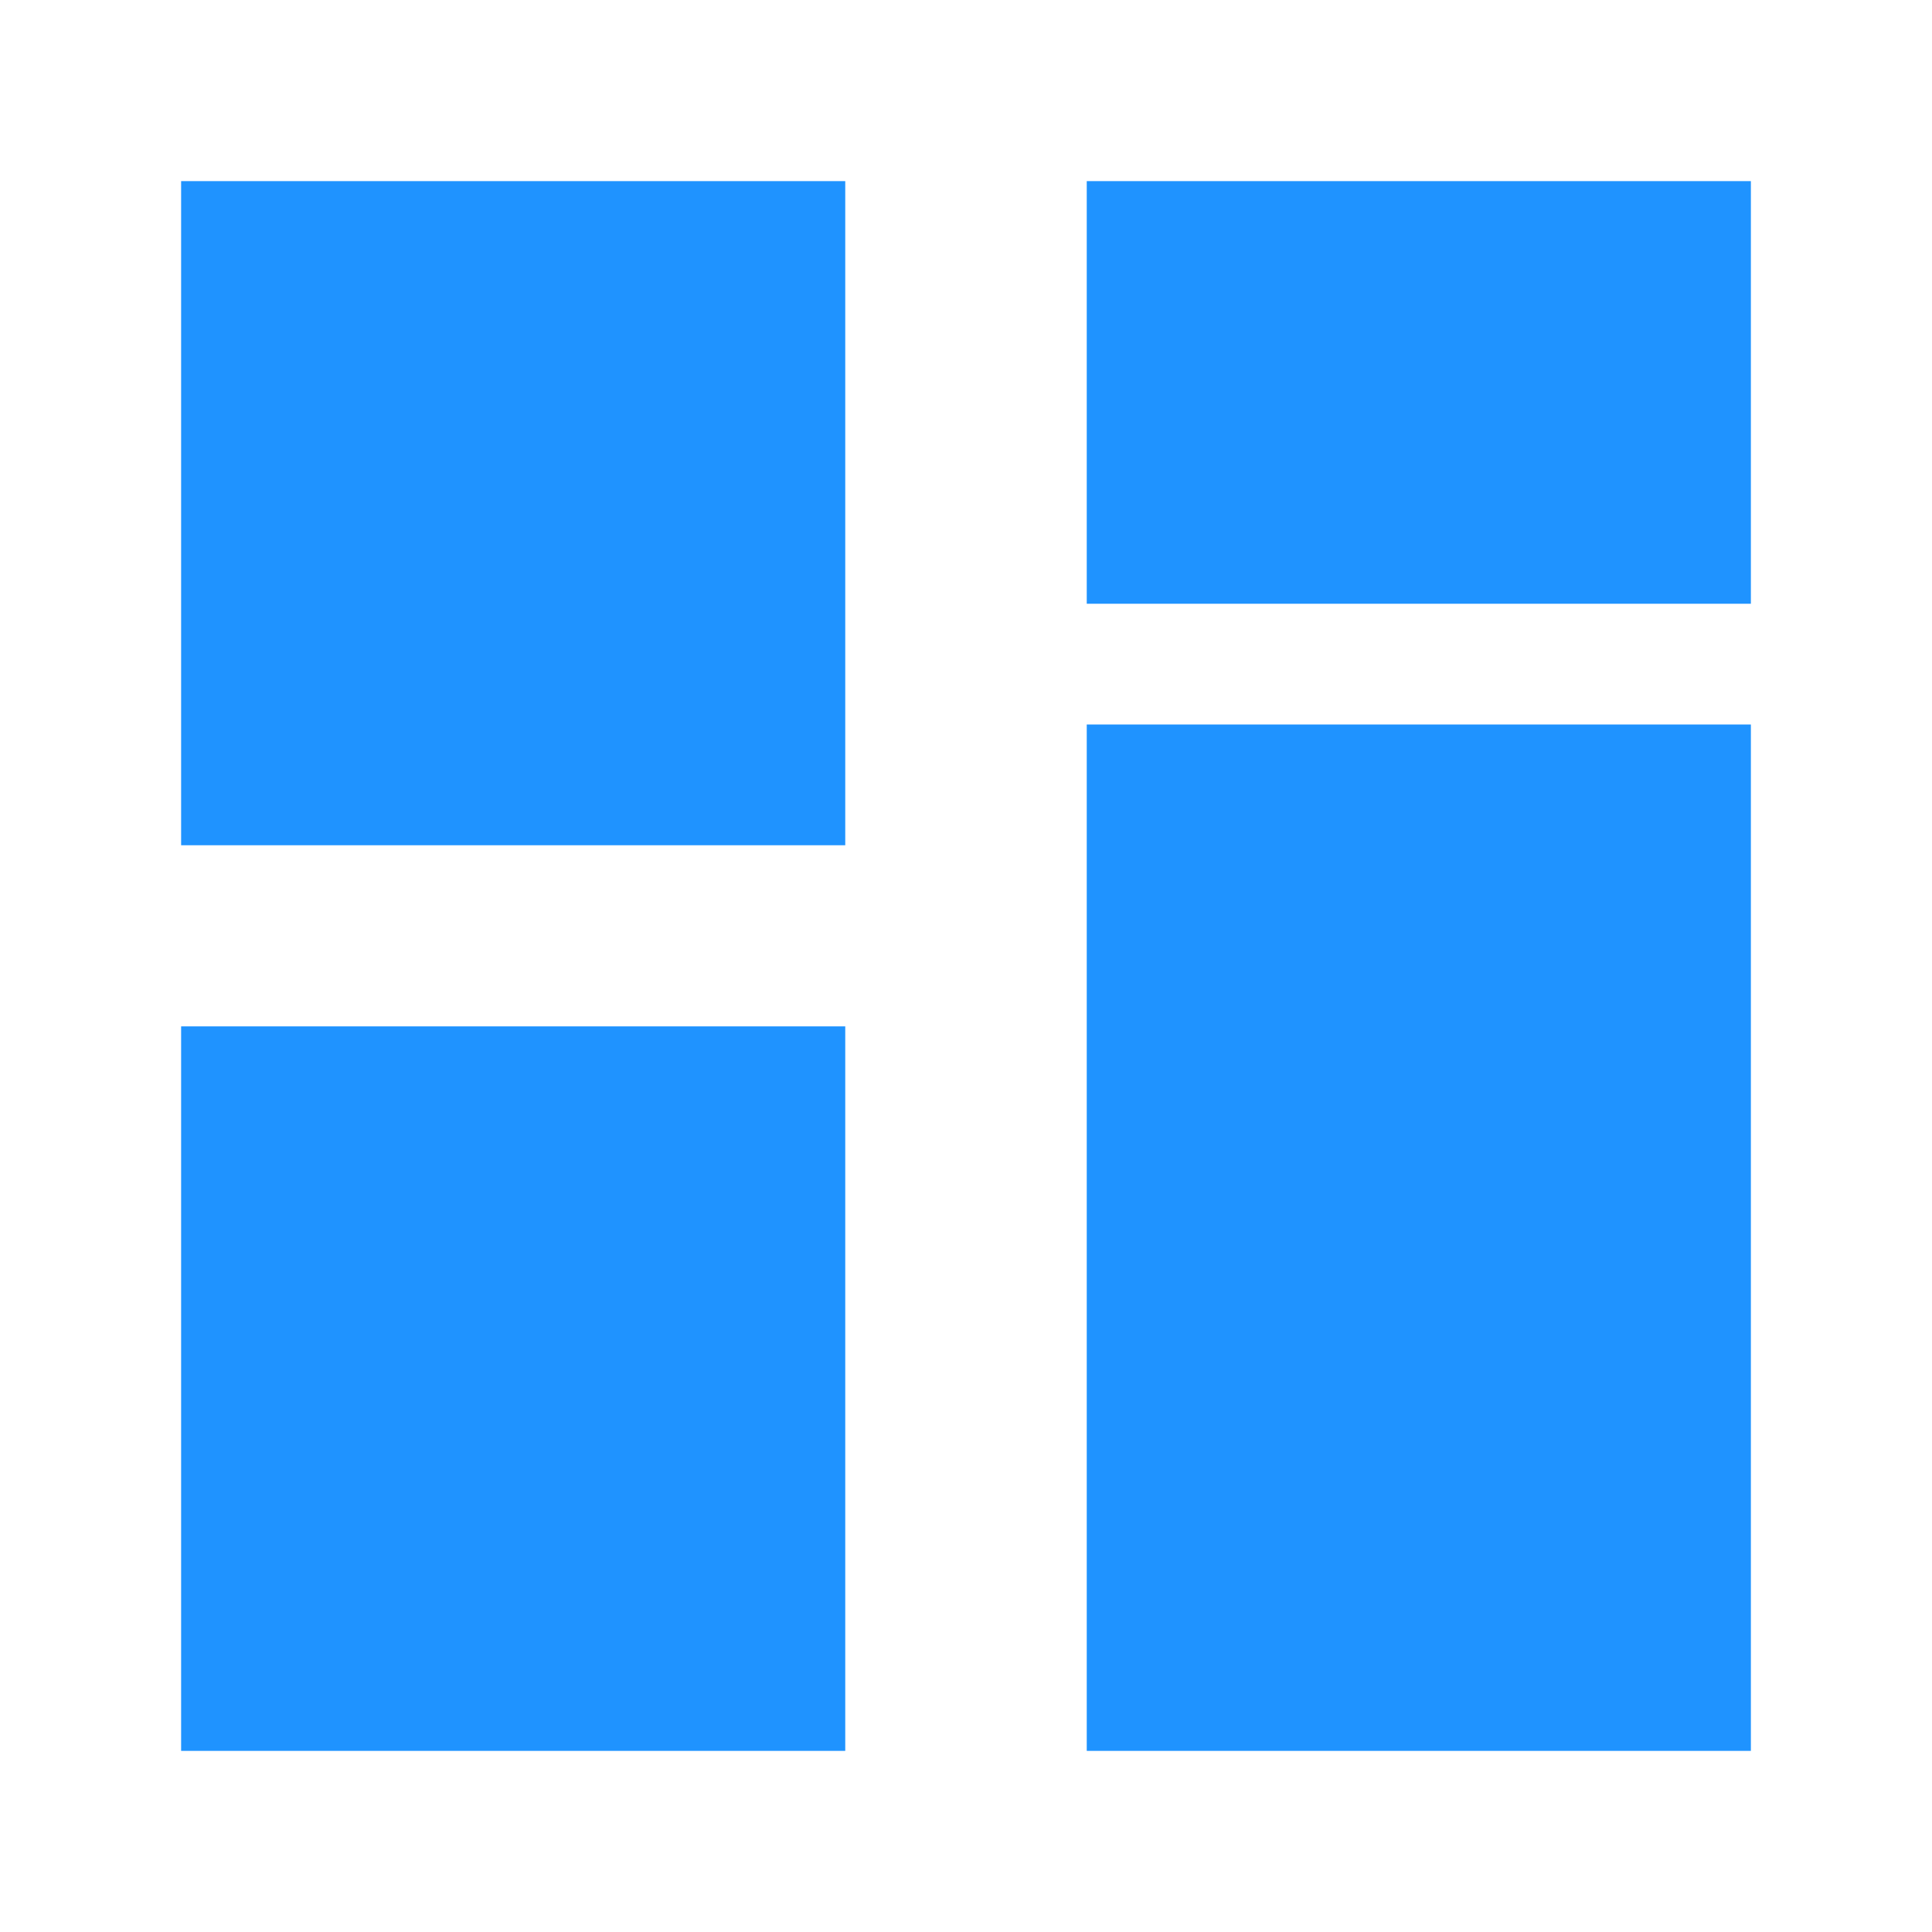
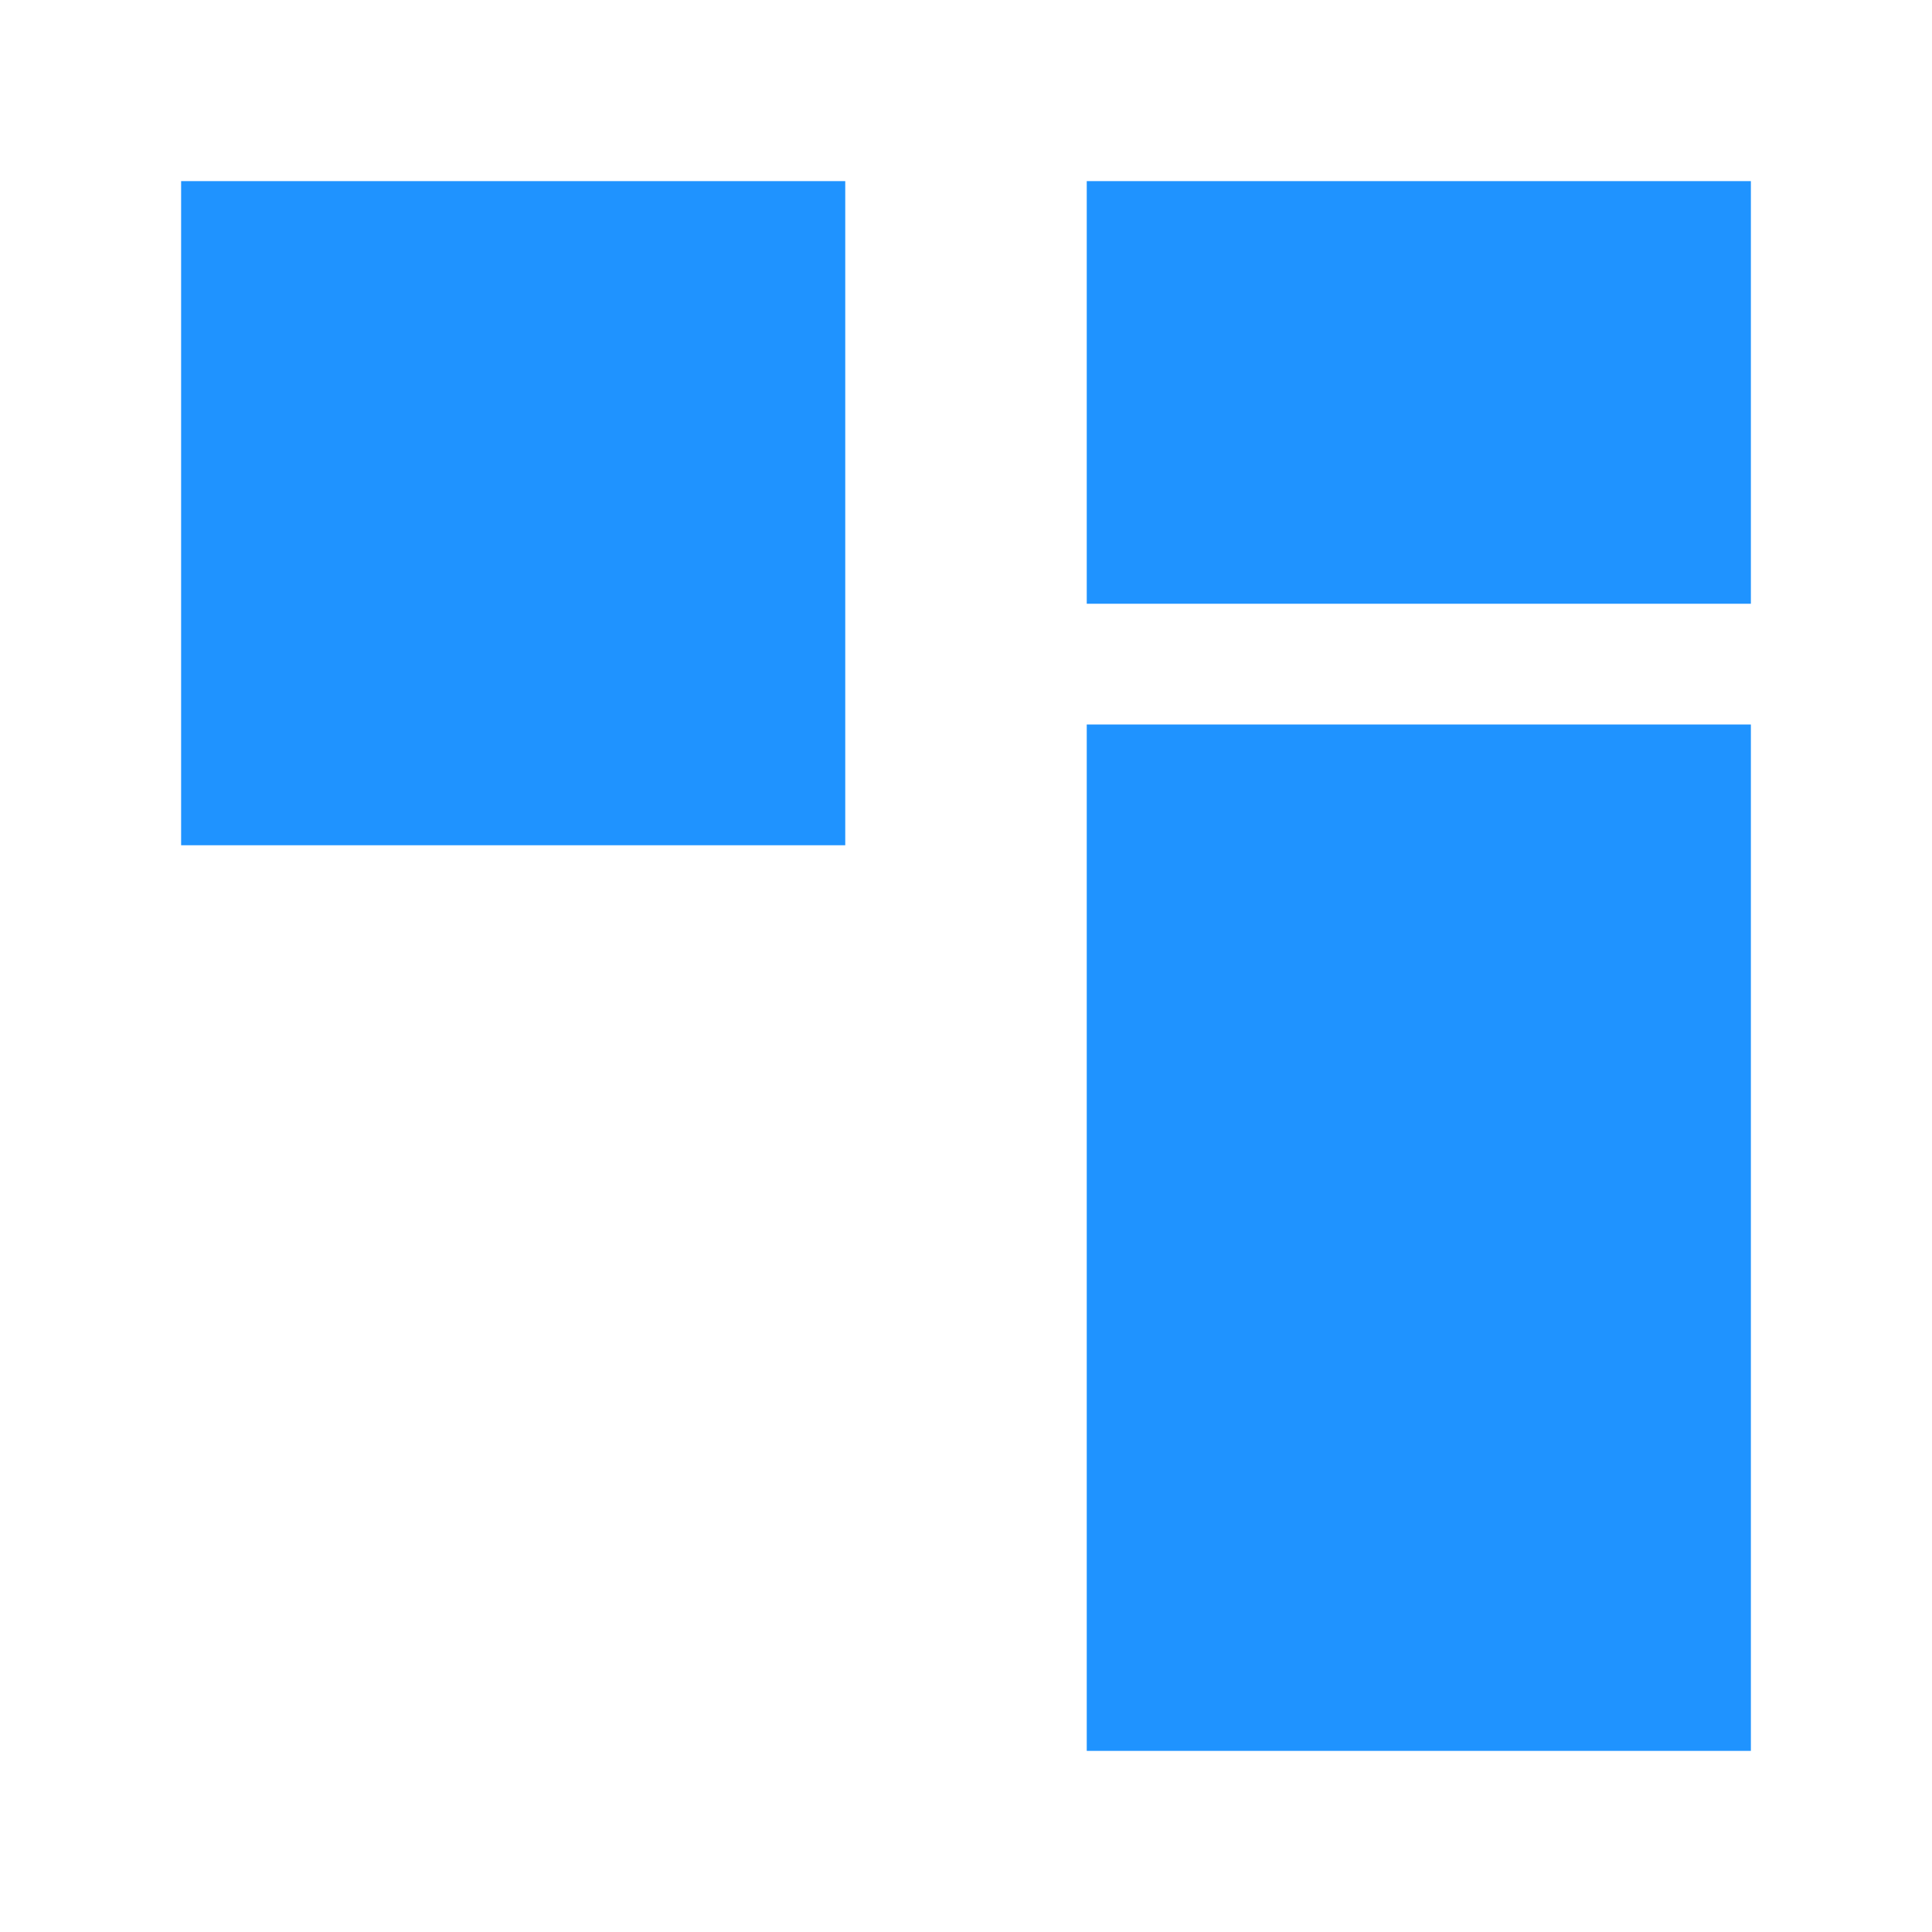
<svg xmlns="http://www.w3.org/2000/svg" viewBox="0 0 256 256">
  <rect x="24" y="24" width="88" height="88" fill="#1F93FF" />
  <rect x="144" y="24" width="88" height="56" fill="#1F93FF" />
  <rect x="144" y="96" width="88" height="136" fill="#1F93FF" />
-   <rect x="24" y="136" width="88" height="96" fill="#1F93FF" />
</svg>